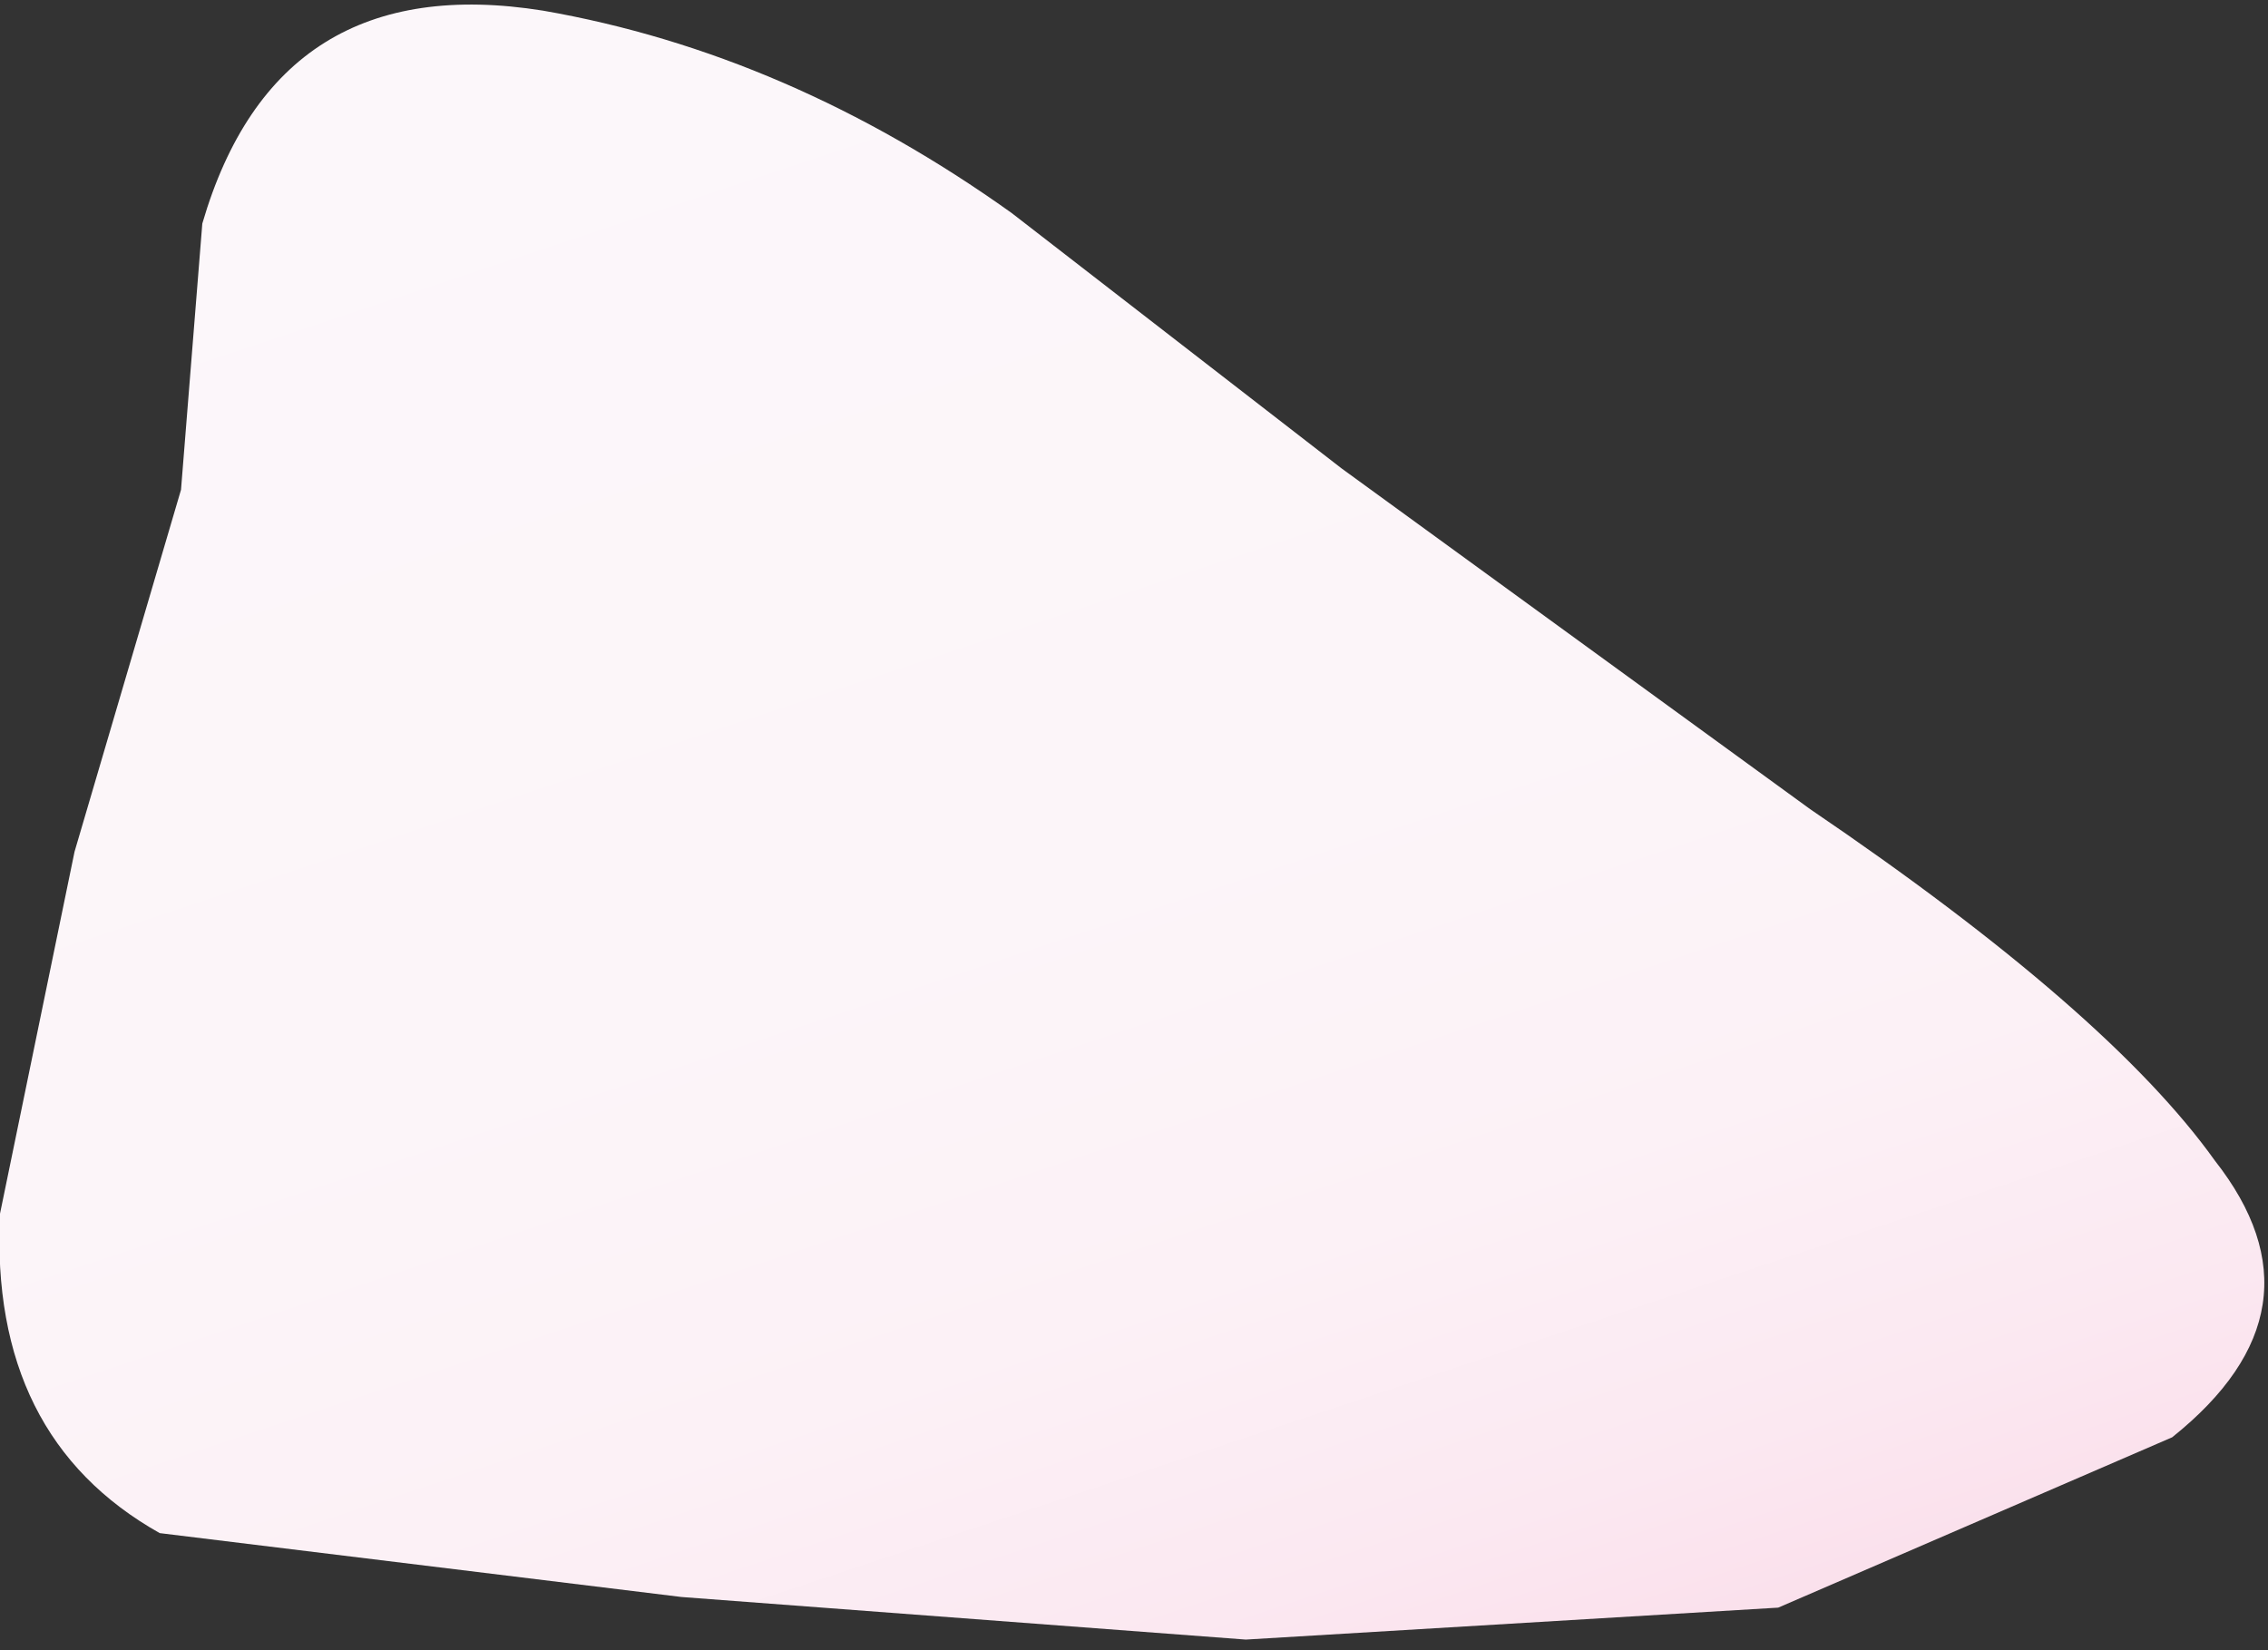
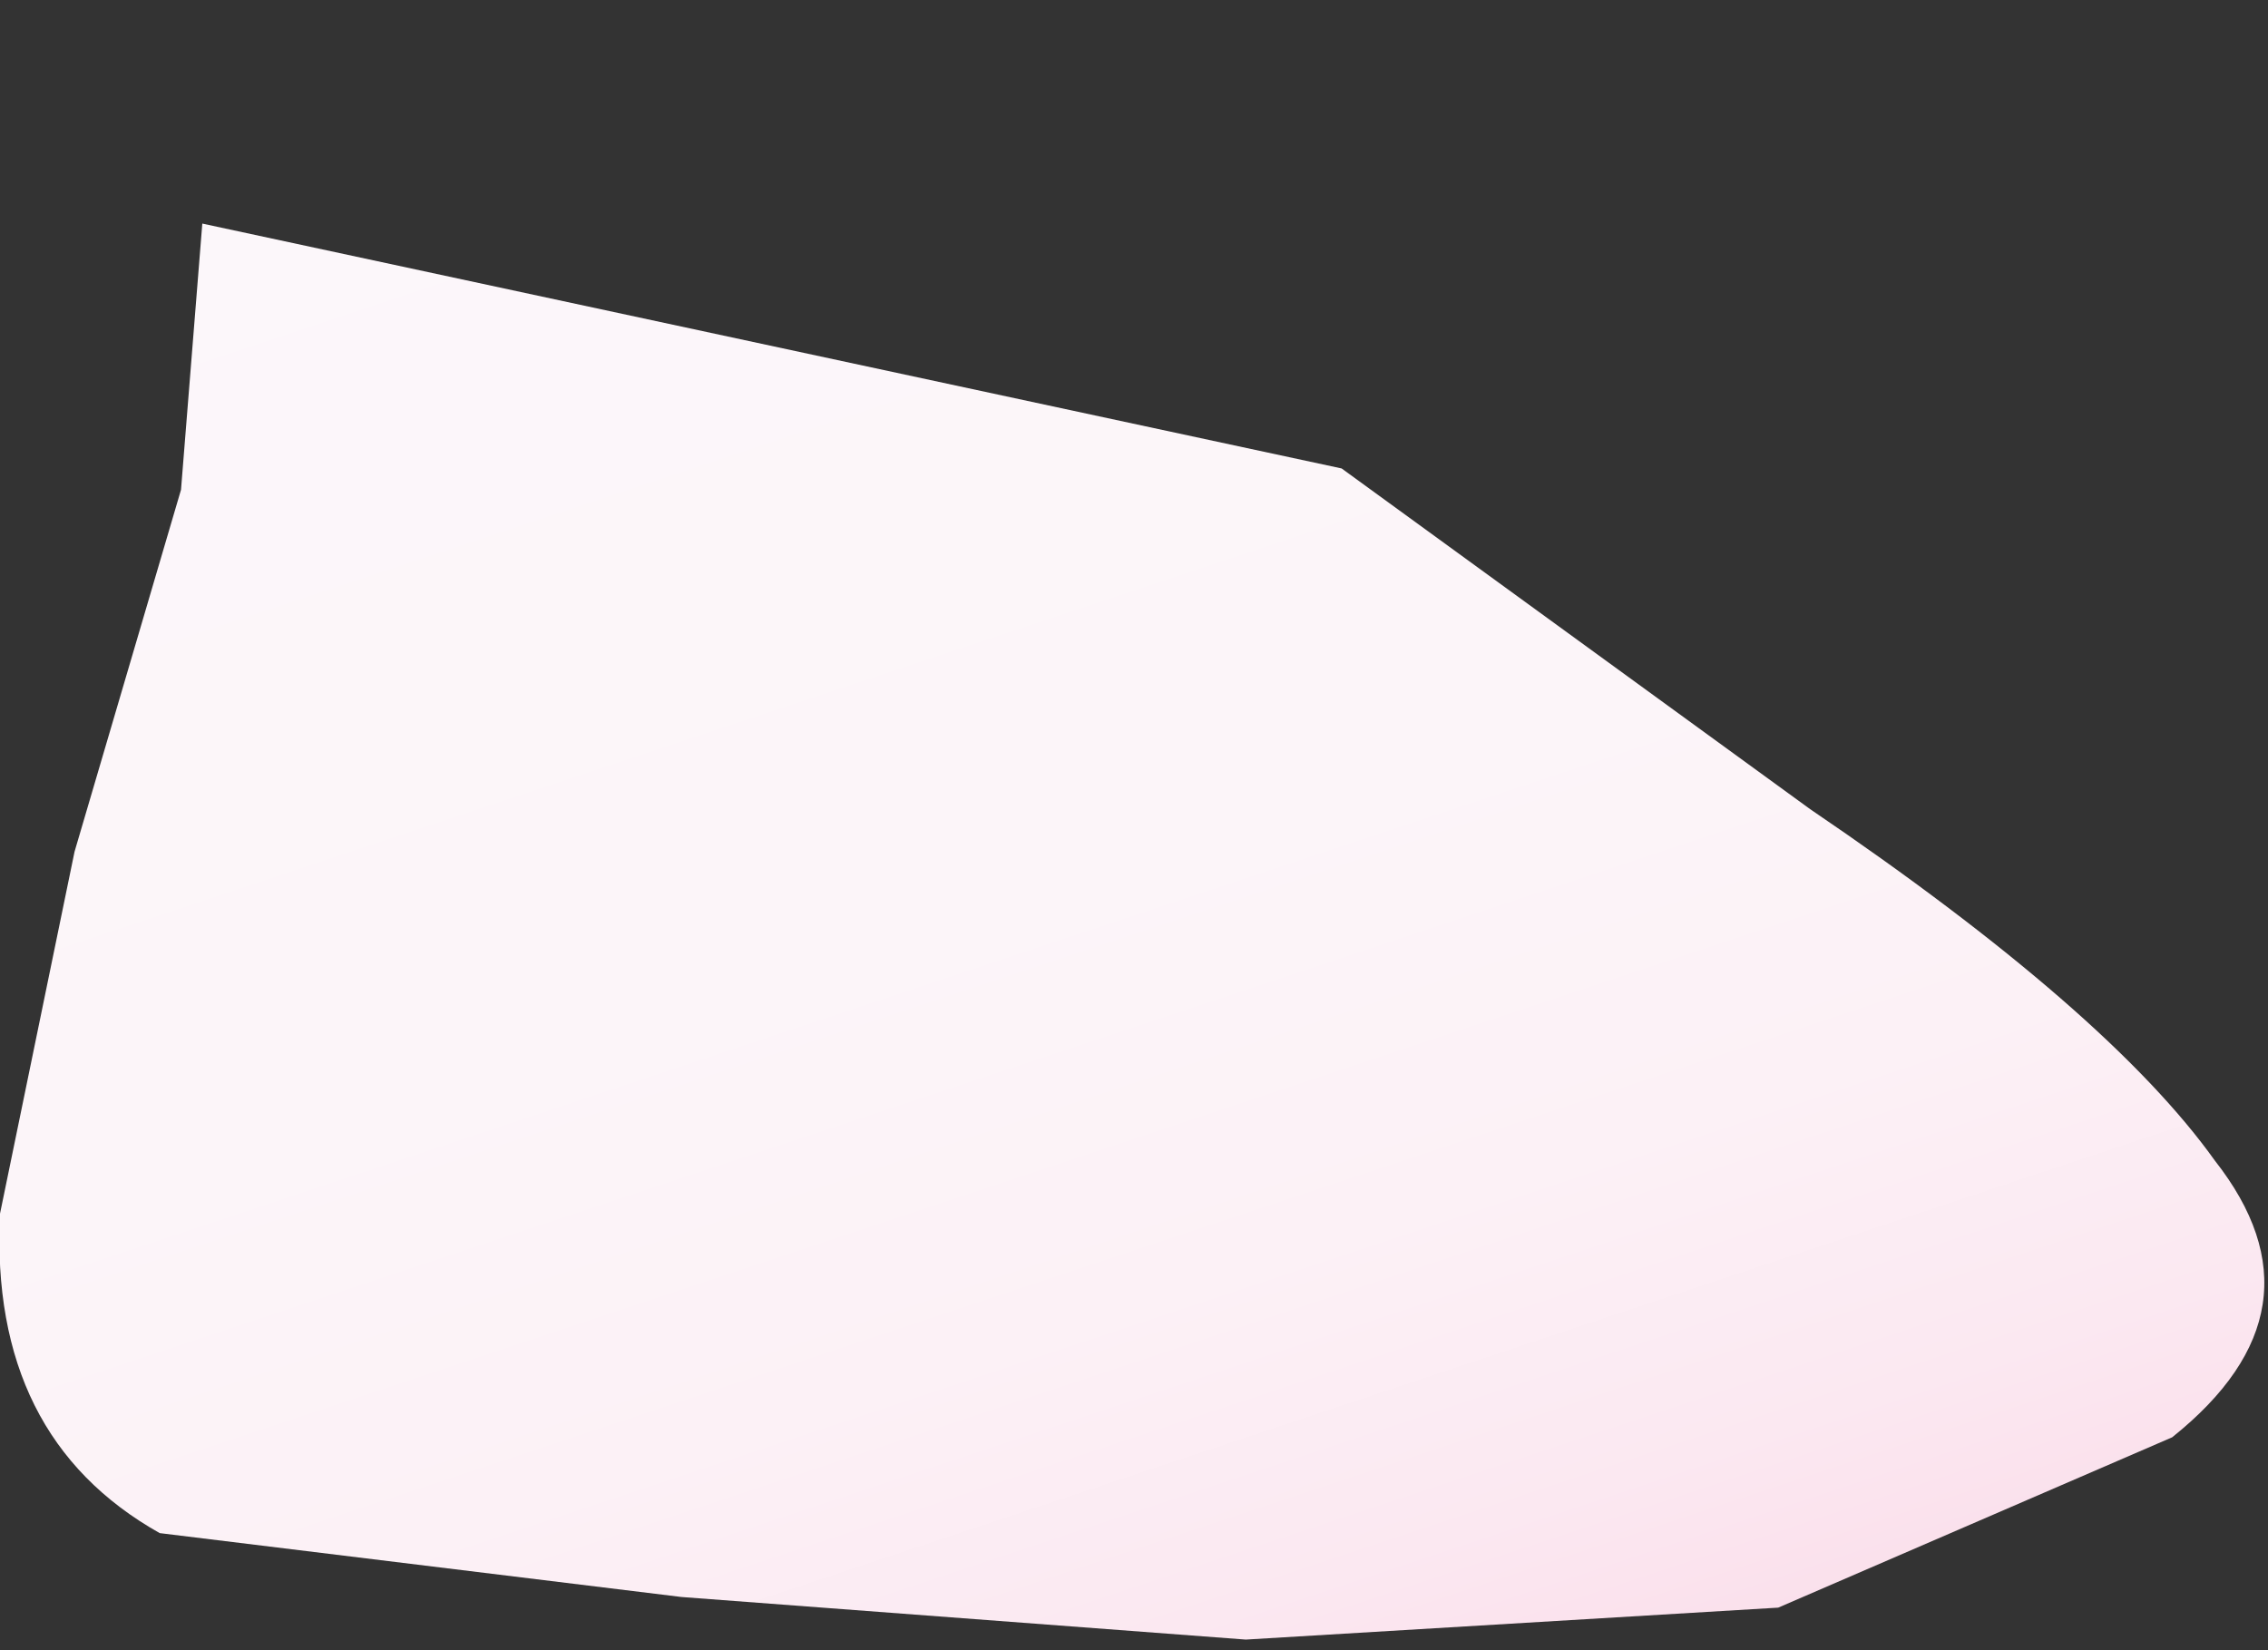
<svg xmlns="http://www.w3.org/2000/svg" height="7.75px" width="10.65px">
  <rect width="100%" height="100%" fill="#333333" stroke="none" />
  <g transform="matrix(1.0, 0.0, 0.0, 1.0, -696.65, -327.4)">
-     <path d="M705.15 331.2 Q706.55 332.15 707.05 332.85 707.6 333.55 706.85 334.15 L705.0 334.95 702.5 335.1 699.85 334.9 697.4 334.6 Q696.6 334.15 696.65 333.1 L697.0 331.4 697.5 329.7 697.6 328.45 Q697.95 327.25 699.2 327.45 700.35 327.65 701.4 328.4 L702.95 329.6 705.15 331.2" fill="url(#gradient0)" fill-rule="evenodd" stroke="none" />
+     <path d="M705.15 331.2 Q706.55 332.15 707.05 332.85 707.6 333.55 706.85 334.15 L705.0 334.95 702.5 335.1 699.85 334.9 697.4 334.6 Q696.6 334.15 696.65 333.1 L697.0 331.4 697.5 329.7 697.6 328.45 L702.95 329.6 705.15 331.2" fill="url(#gradient0)" fill-rule="evenodd" stroke="none" />
  </g>
  <defs>
    <linearGradient gradientTransform="matrix(0.002, 0.006, -0.006, 0.002, 701.5, 332.0)" gradientUnits="userSpaceOnUse" id="gradient0" spreadMethod="pad" x1="-819.2" x2="819.2">
      <stop offset="0.0" stop-color="#fcf7fa" />
      <stop offset="0.463" stop-color="#fcf5f9" />
      <stop offset="0.655" stop-color="#fcf1f6" />
      <stop offset="0.8" stop-color="#fbe8f1" />
      <stop offset="0.918" stop-color="#fadce9" />
      <stop offset="0.988" stop-color="#f8d0e2" />
    </linearGradient>
  </defs>
</svg>